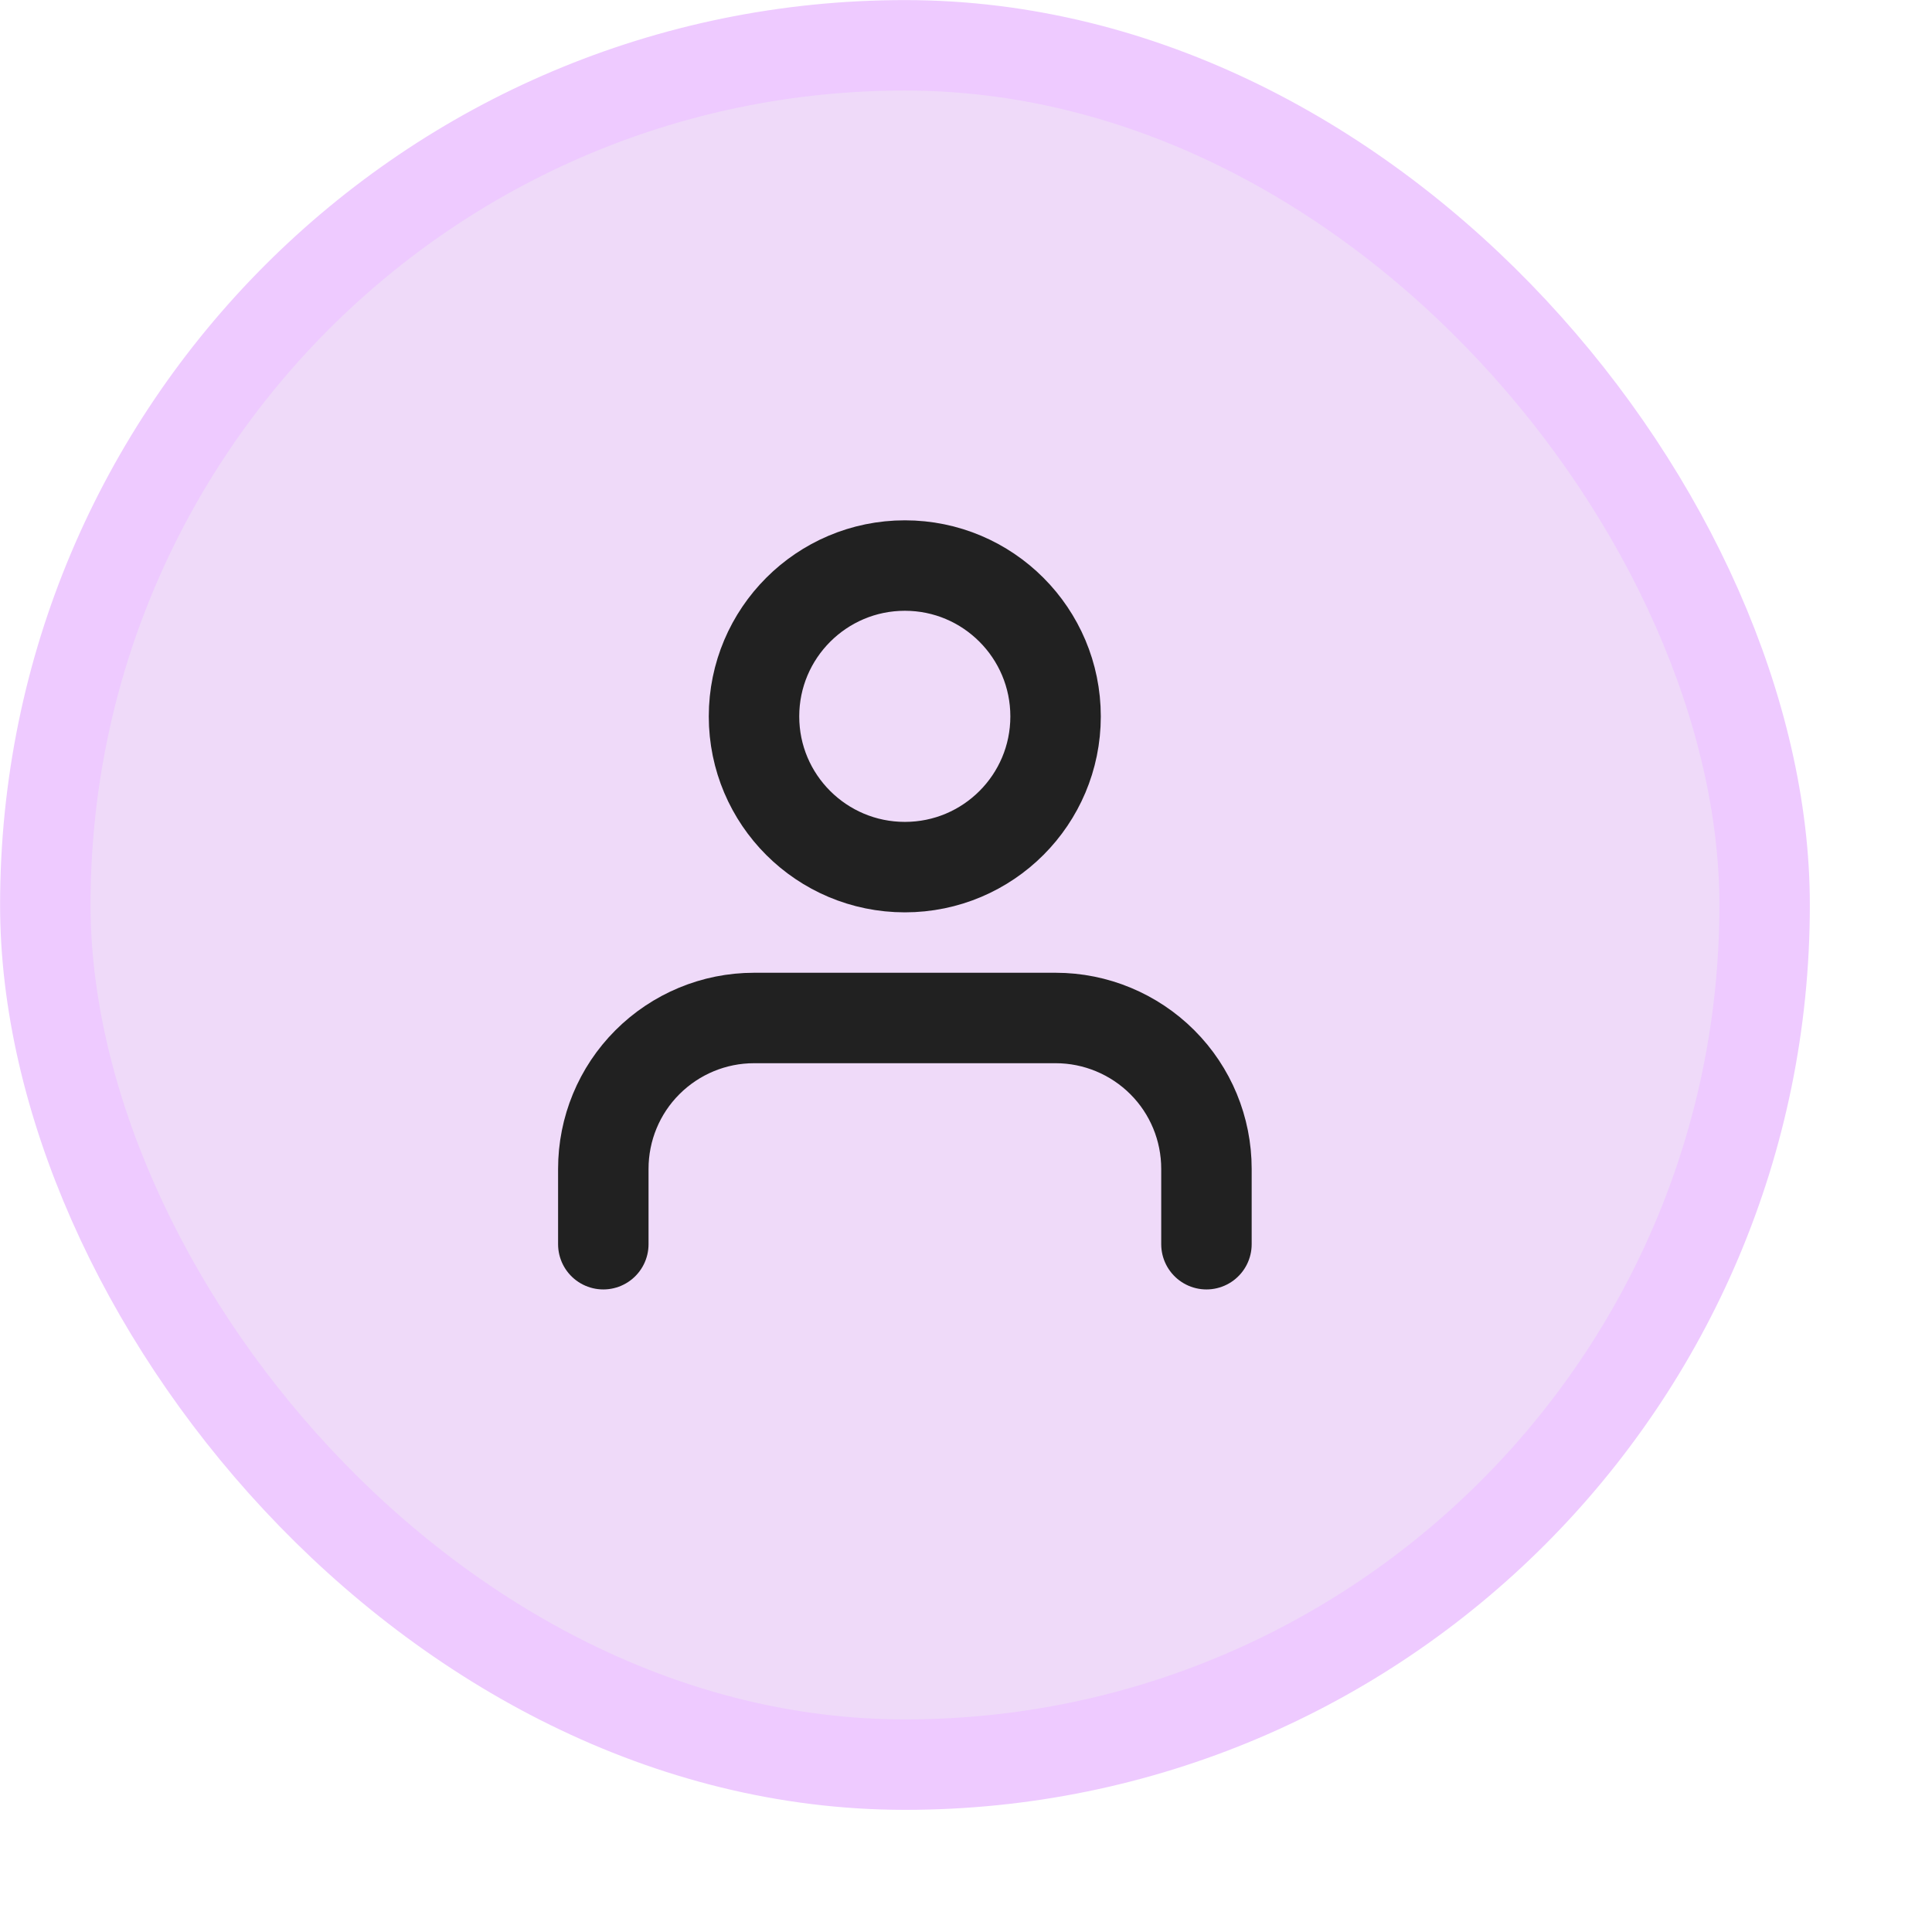
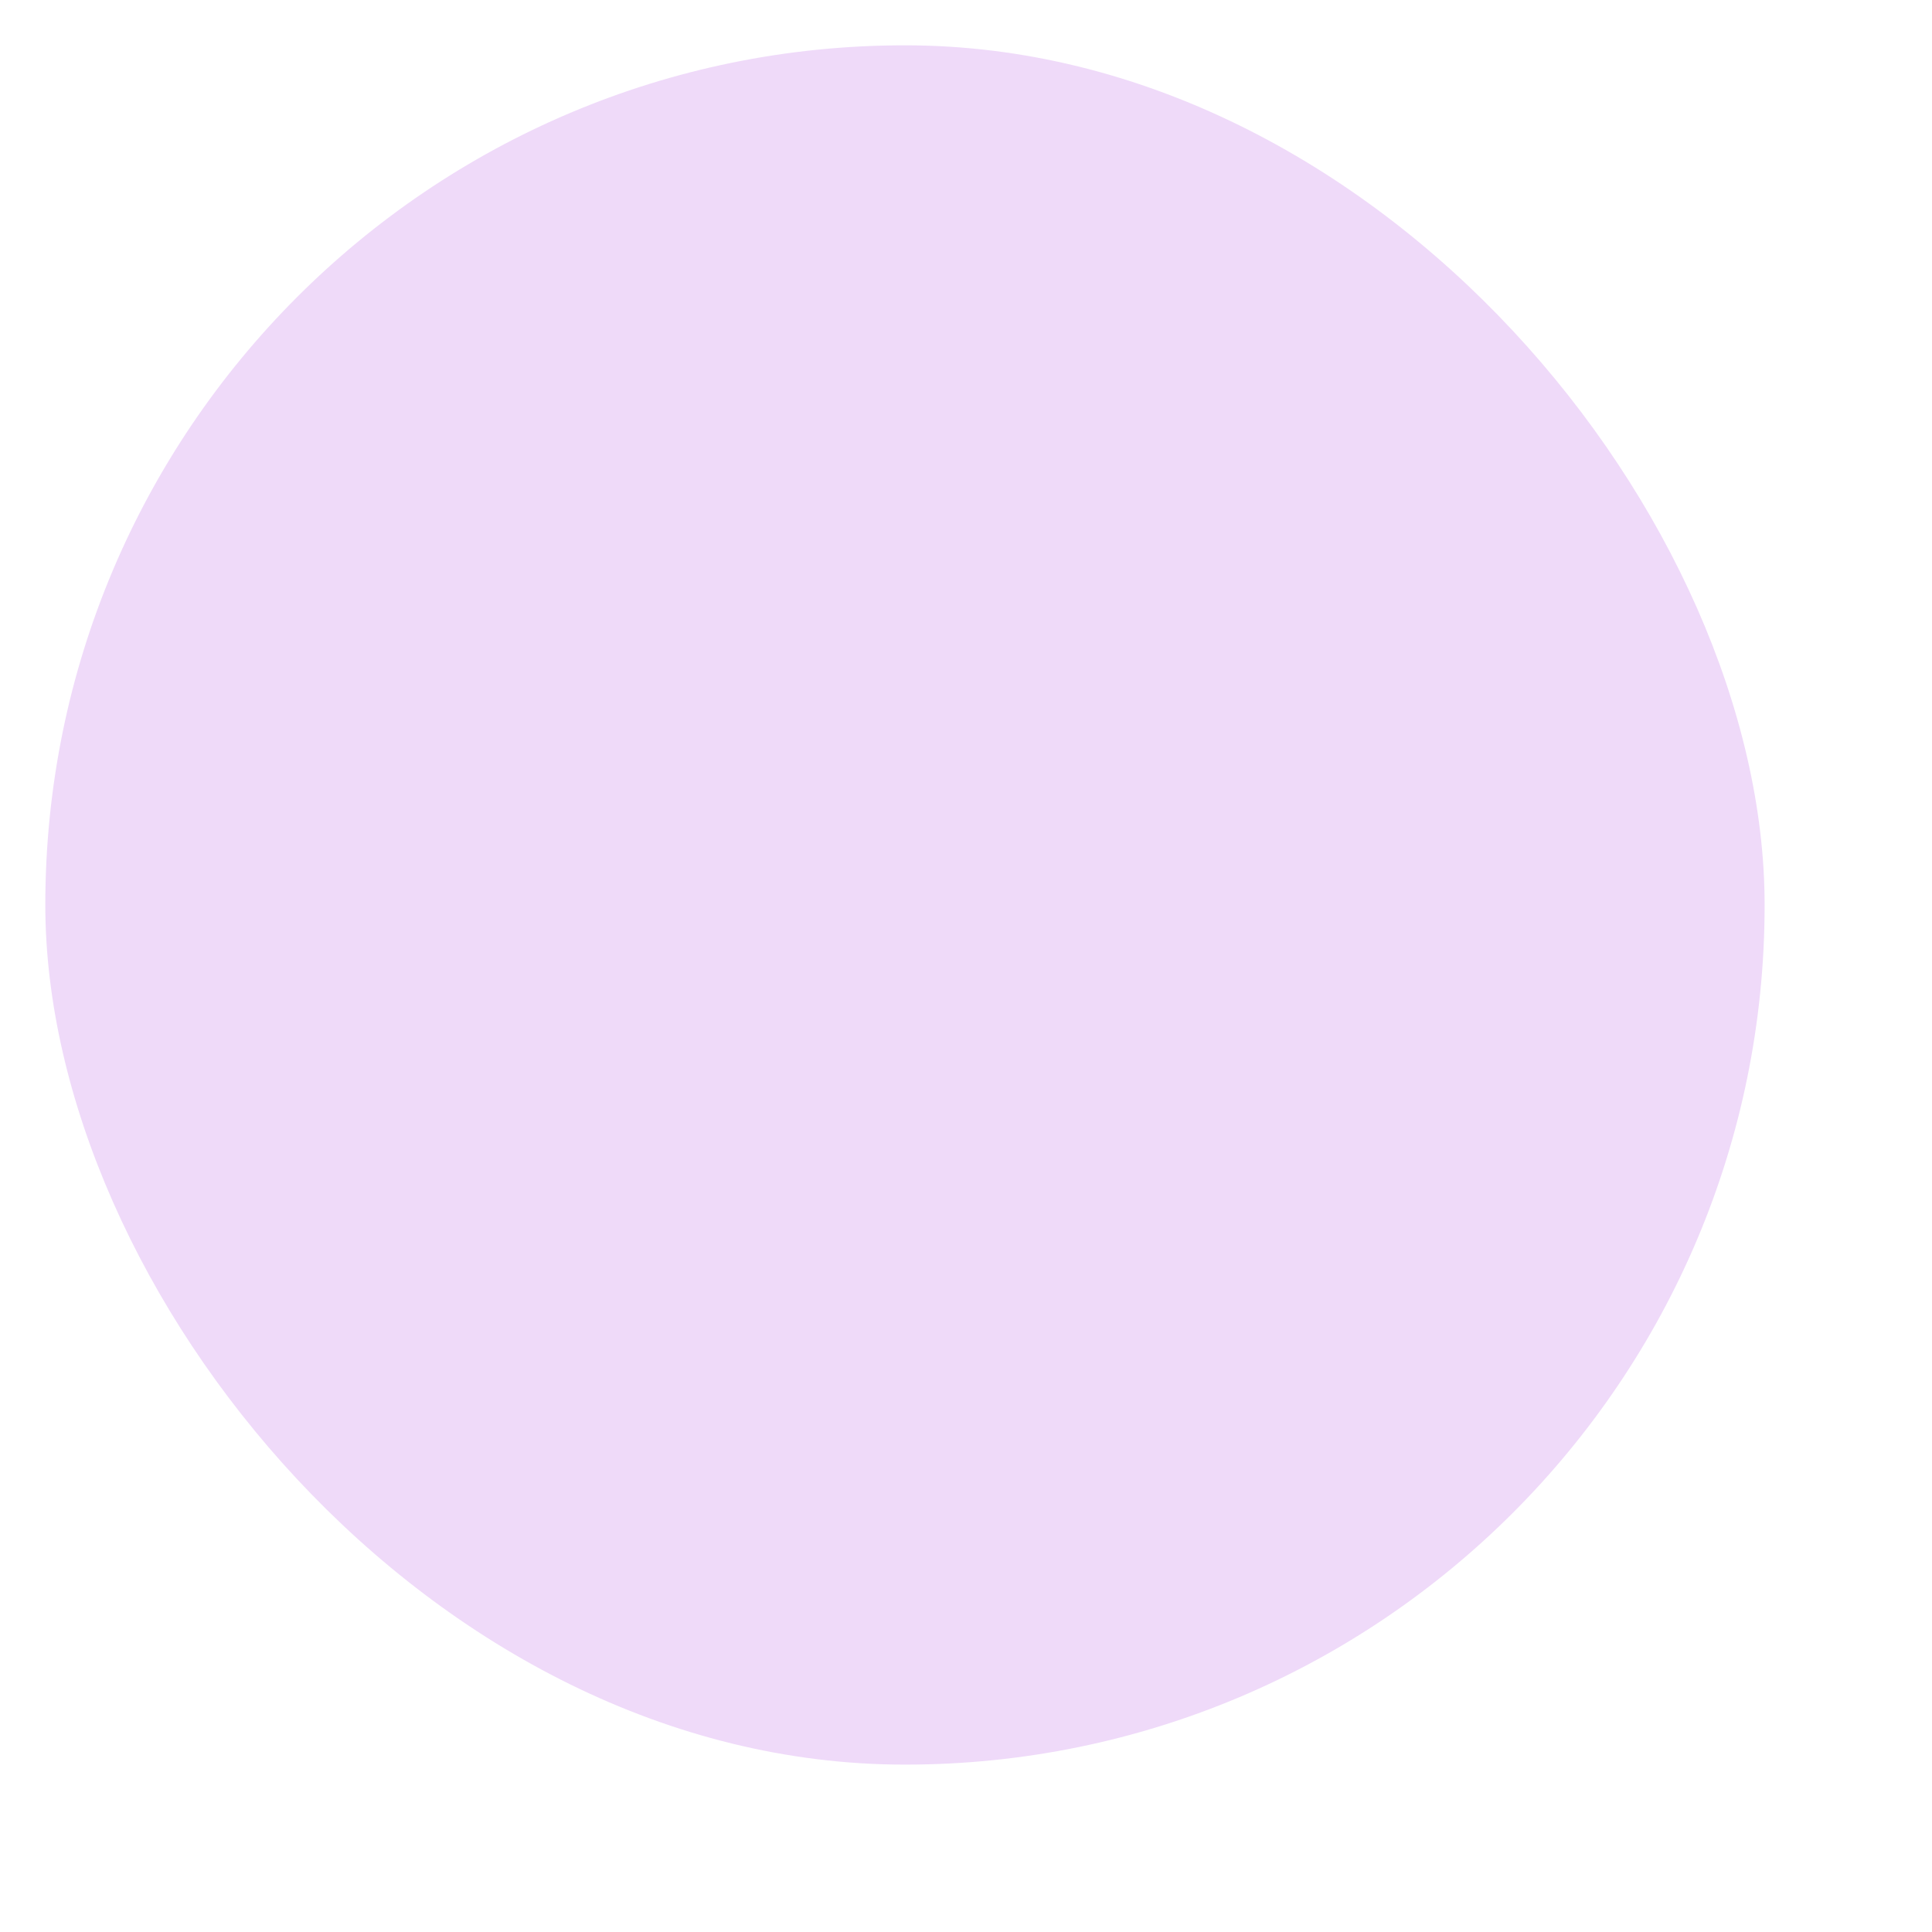
<svg xmlns="http://www.w3.org/2000/svg" fill="none" height="100%" overflow="visible" preserveAspectRatio="none" style="display: block;" viewBox="0 0 11 11" width="100%">
  <g id="user">
    <rect fill="#EFDAF9" height="9.789" rx="4.894" width="9.789" x="0.258" y="0.258" />
-     <rect height="9.789" rx="4.894" stroke="#EECAFF" stroke-width="0.515" width="9.789" x="0.258" y="0.258" />
    <g clip-path="url(#clip0_0_2221)" id="Icon/Feather Icon">
-       <path d="M6.869 7.084V6.655C6.869 6.427 6.779 6.209 6.618 6.048C6.457 5.887 6.238 5.796 6.011 5.796H4.293C4.065 5.796 3.847 5.887 3.686 6.048C3.525 6.209 3.435 6.427 3.435 6.655V7.084" id="Vector" stroke="#212121" stroke-linecap="round" stroke-width="0.515" />
-       <path d="M5.152 4.937C5.626 4.937 6.01 4.553 6.01 4.079C6.01 3.605 5.626 3.22 5.152 3.22C4.678 3.22 4.293 3.605 4.293 4.079C4.293 4.553 4.678 4.937 5.152 4.937Z" id="Vector_2" stroke="#212121" stroke-linecap="round" stroke-width="0.515" />
-     </g>
+       </g>
  </g>
  <defs>
    <clipPath id="clip0_0_2221">
      <rect fill="white" height="5.152" transform="translate(2.576 2.576)" width="5.152" />
    </clipPath>
  </defs>
</svg>